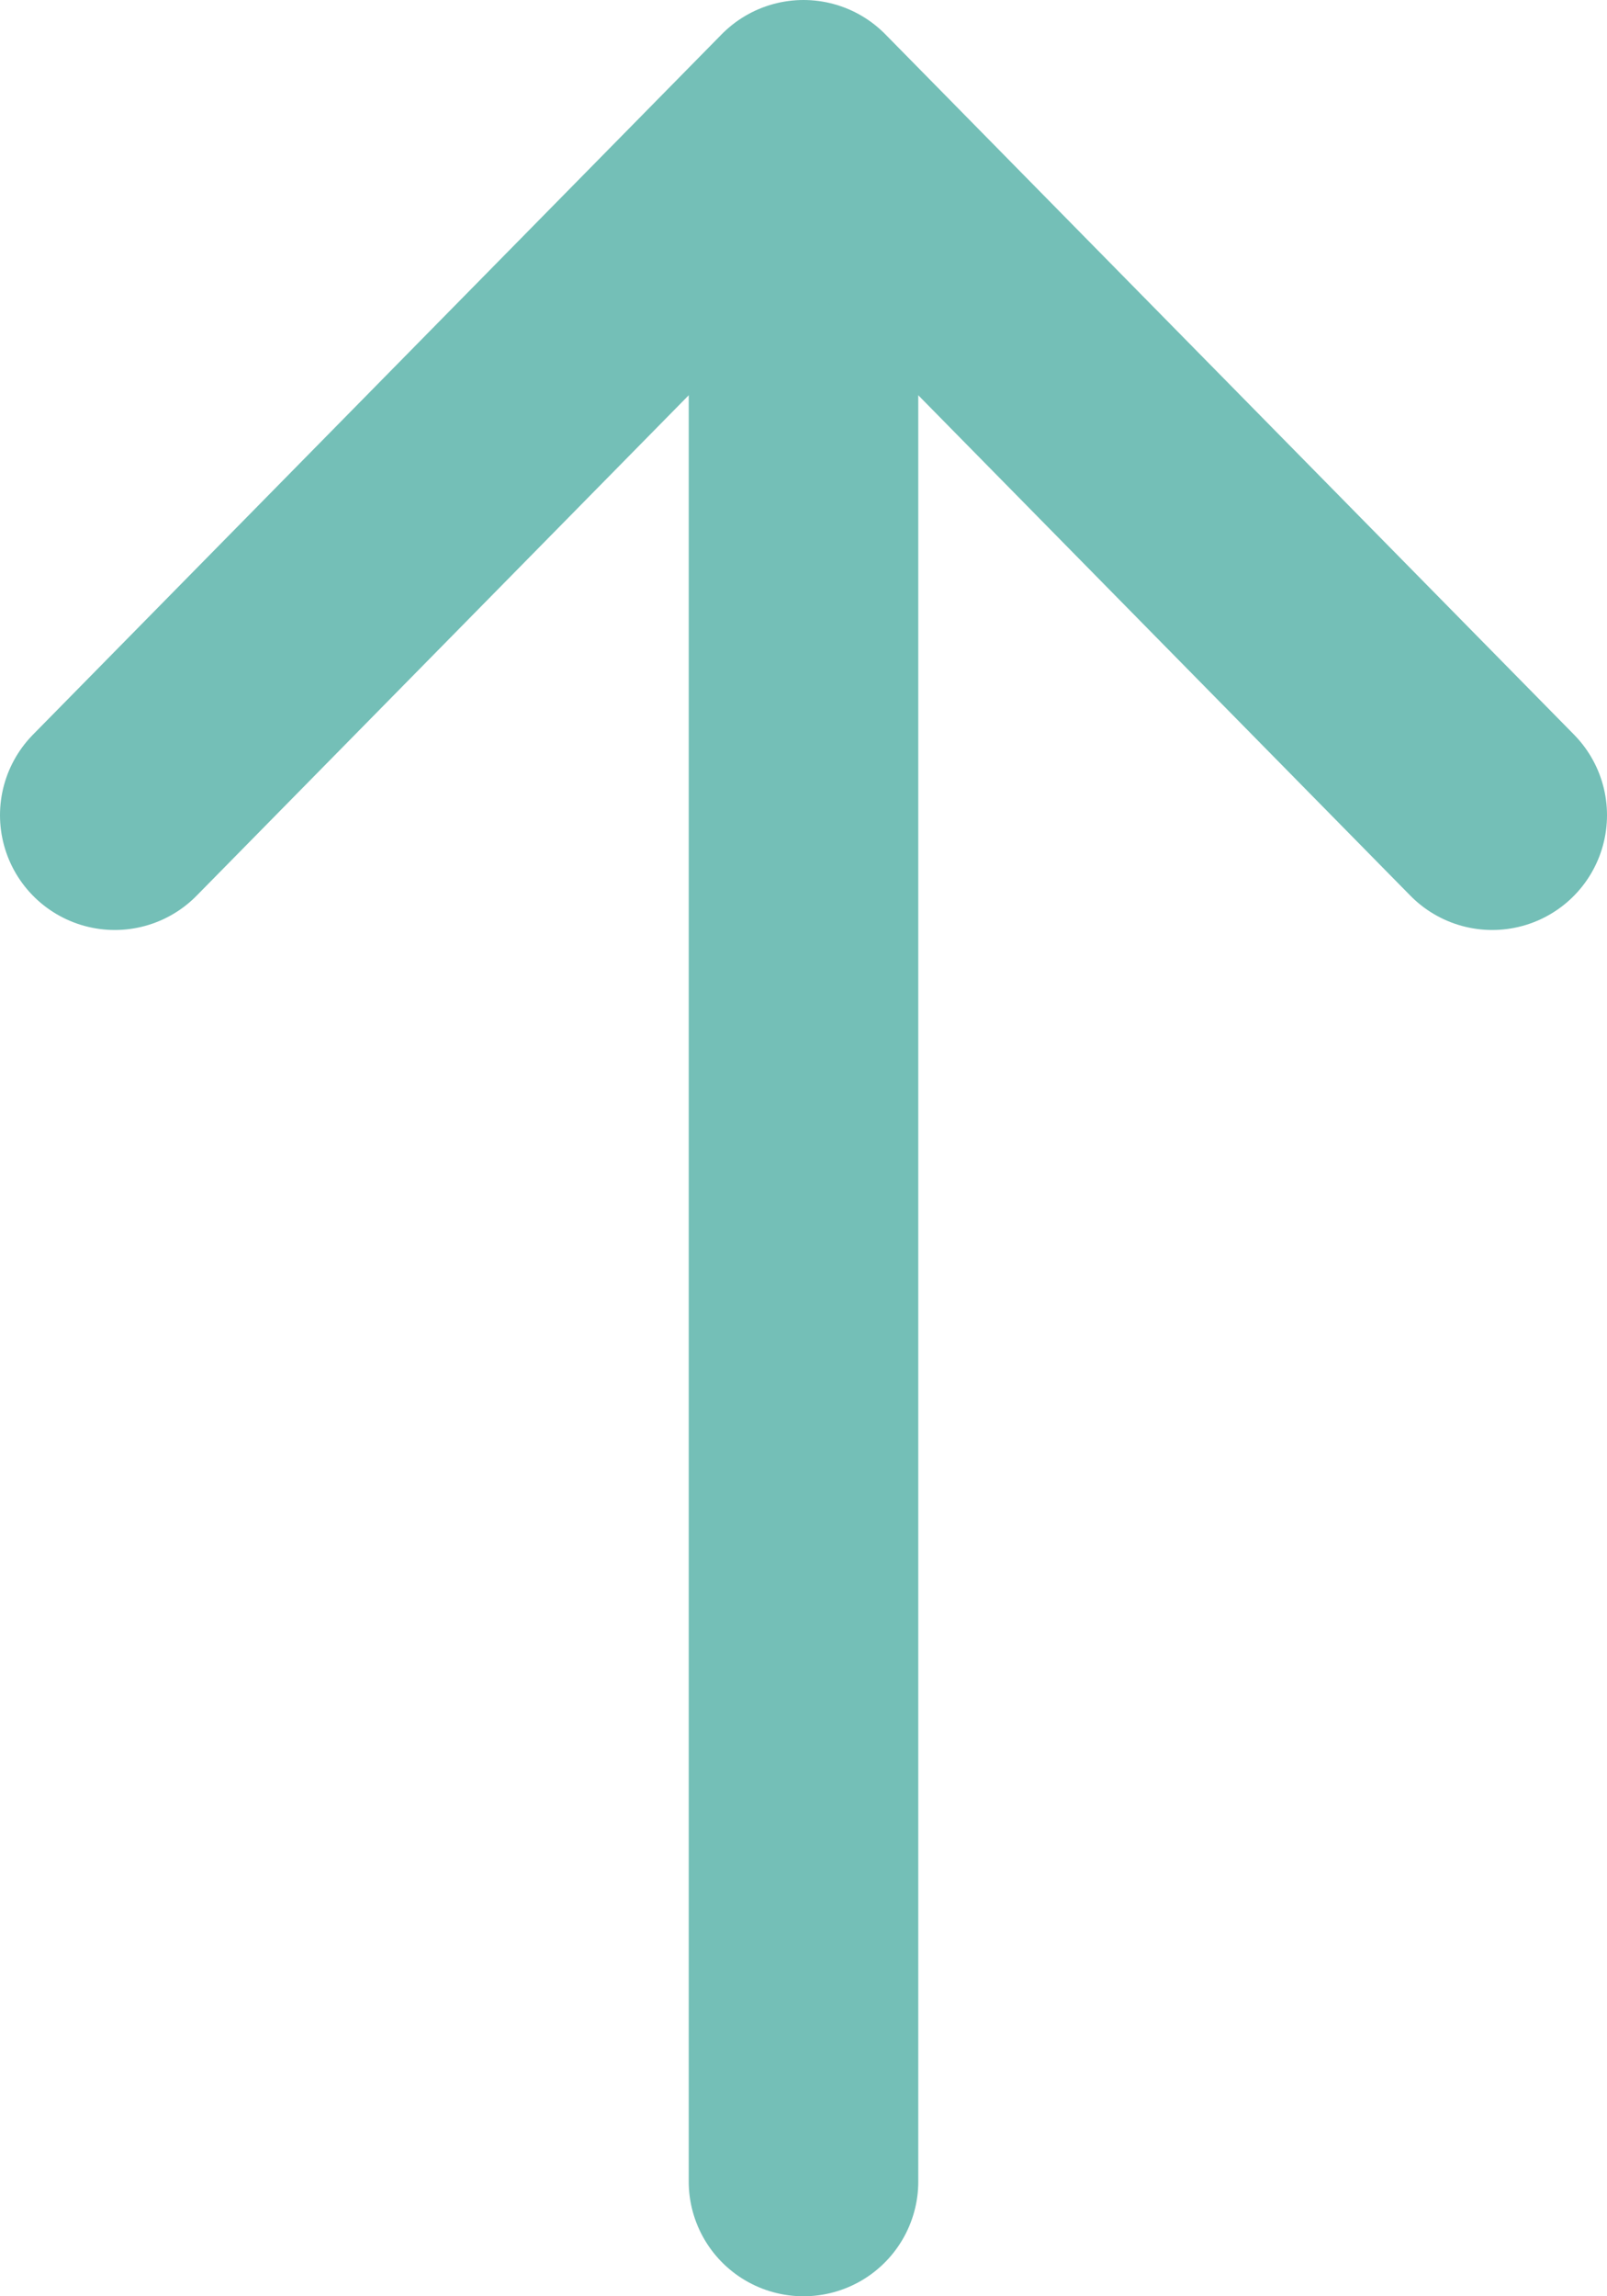
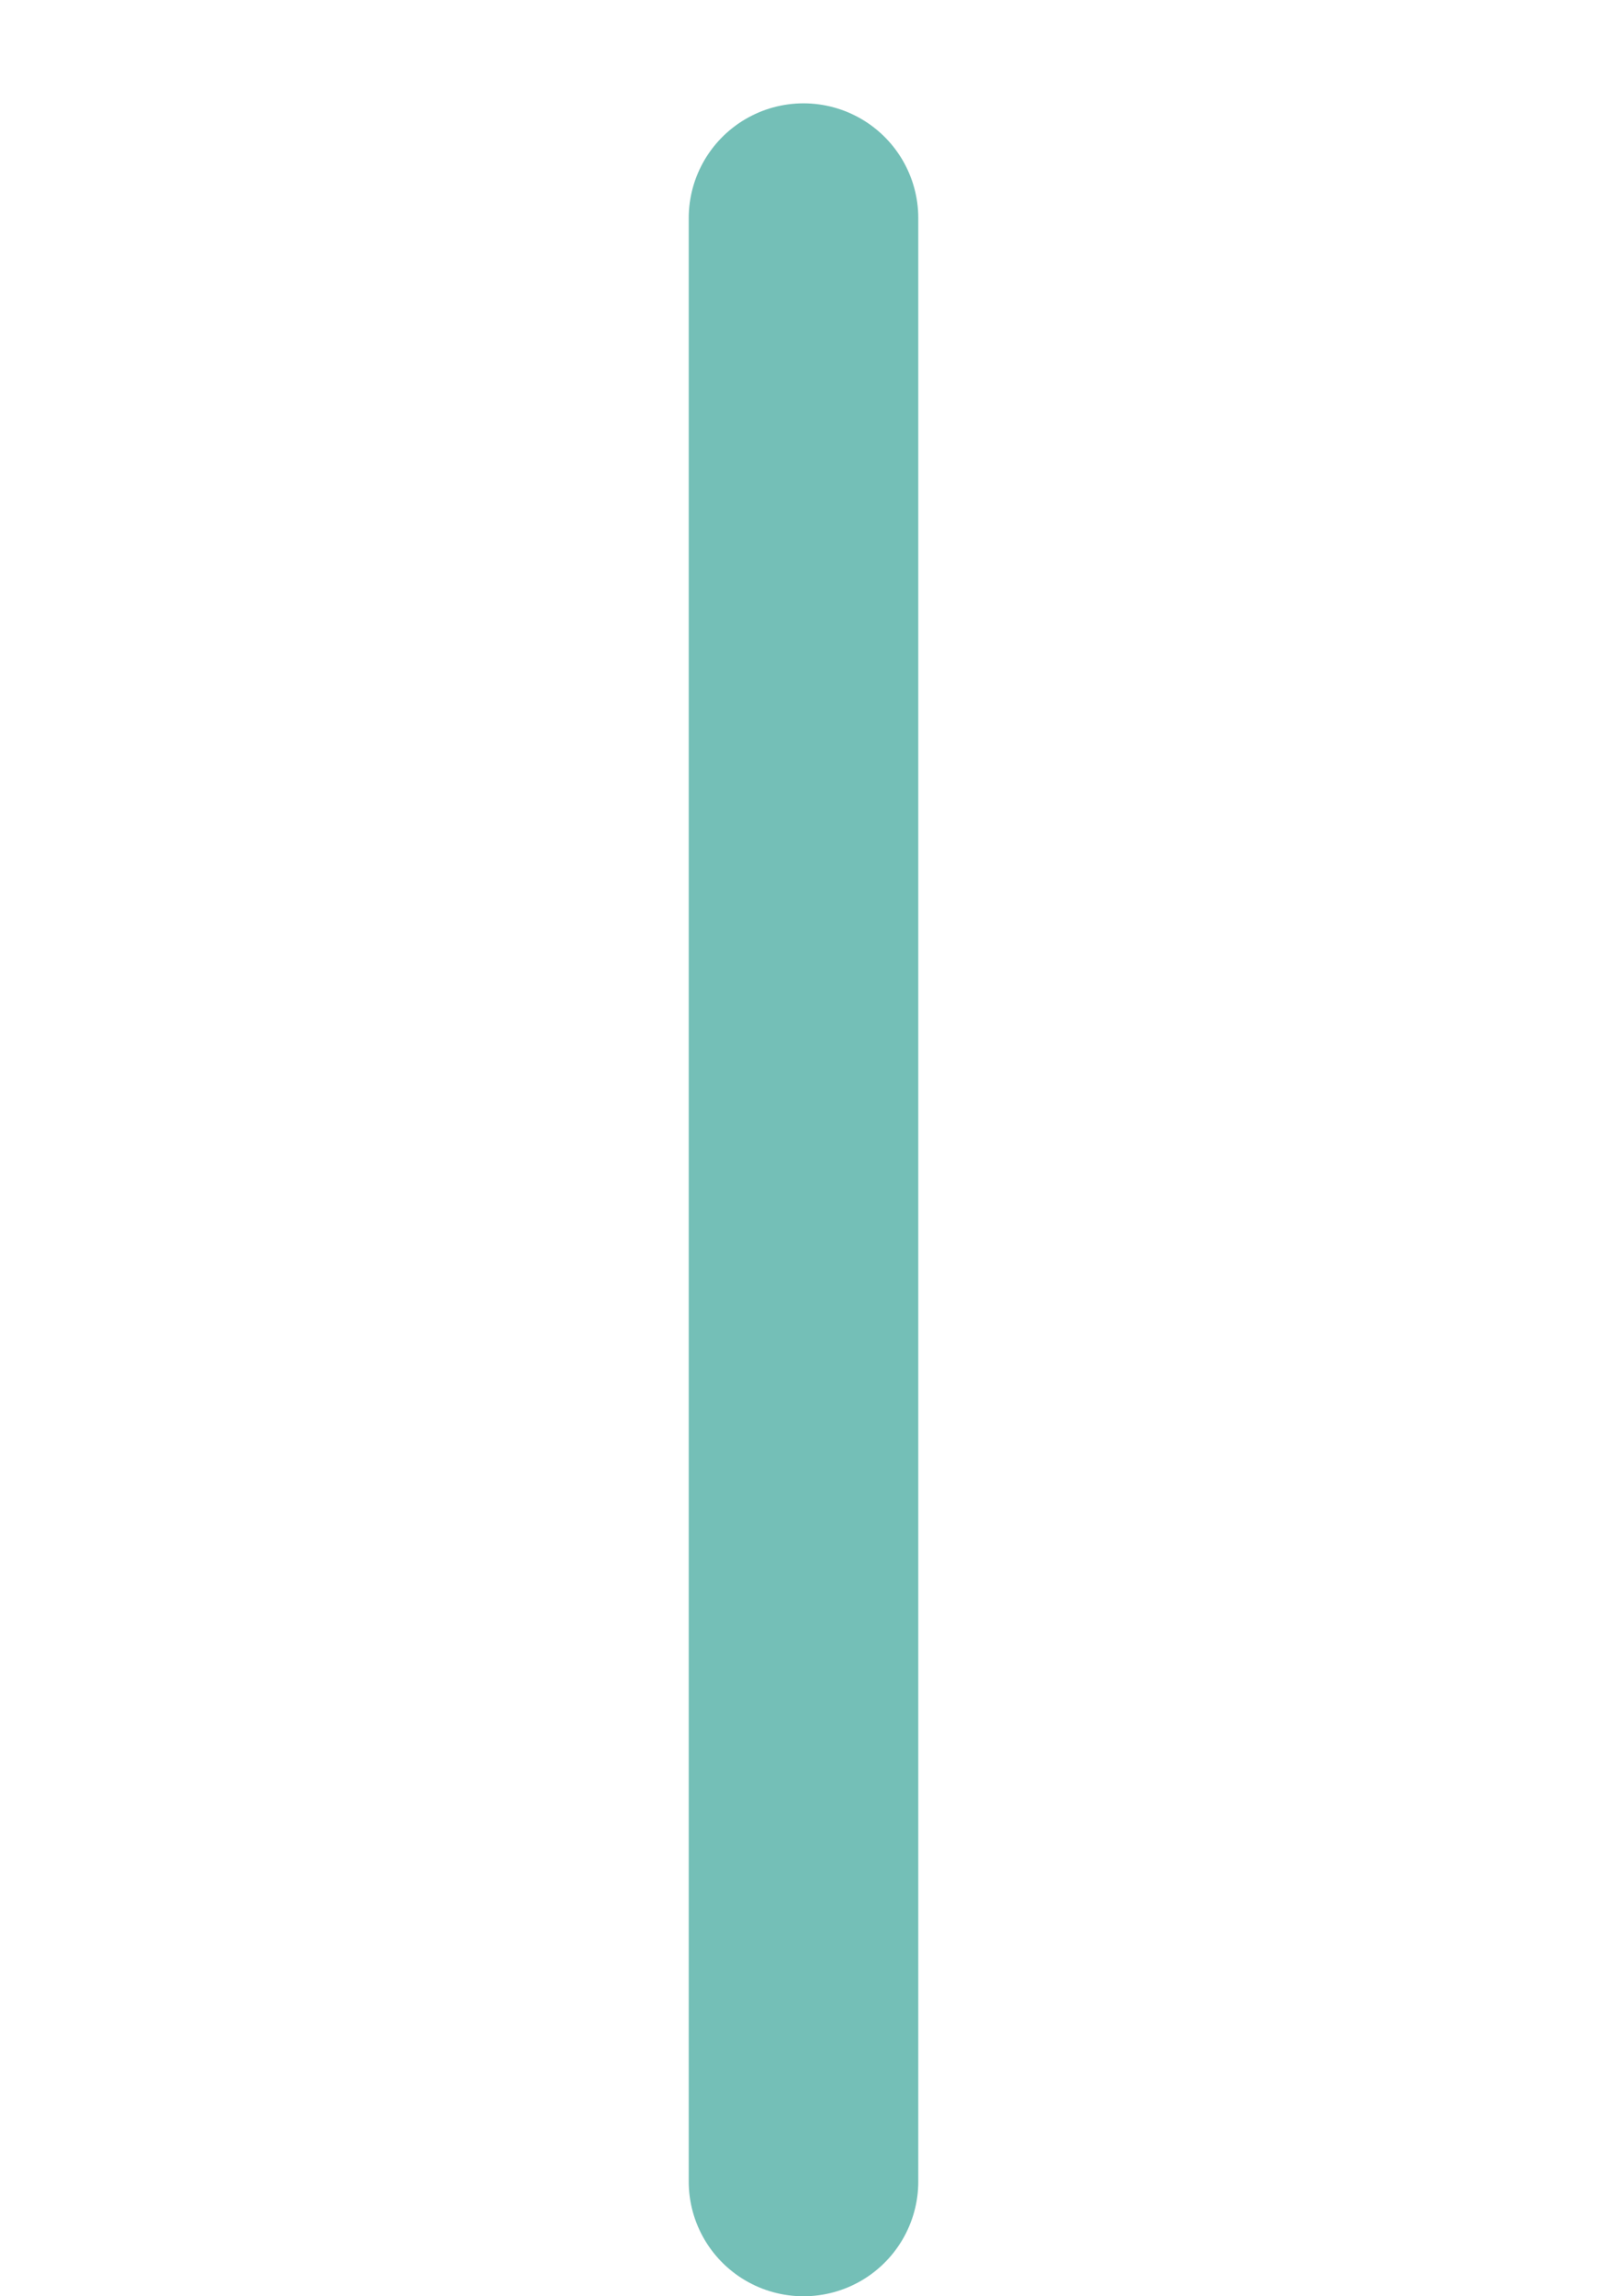
<svg xmlns="http://www.w3.org/2000/svg" version="1.1" id="レイヤー_1" x="0px" y="0px" viewBox="0 0 14 20" style="enable-background:new 0 0 14 20;" xml:space="preserve">
  <style type="text/css">
	.st0{fill:none;stroke:#74BFB7;stroke-width:2;stroke-linecap:round;stroke-linejoin:round;}
</style>
  <g>
    <path class="st0" d="M7,1.9V19" />
-     <path class="st0" d="M1,7.1L7,1l6,6.1" />
  </g>
</svg>